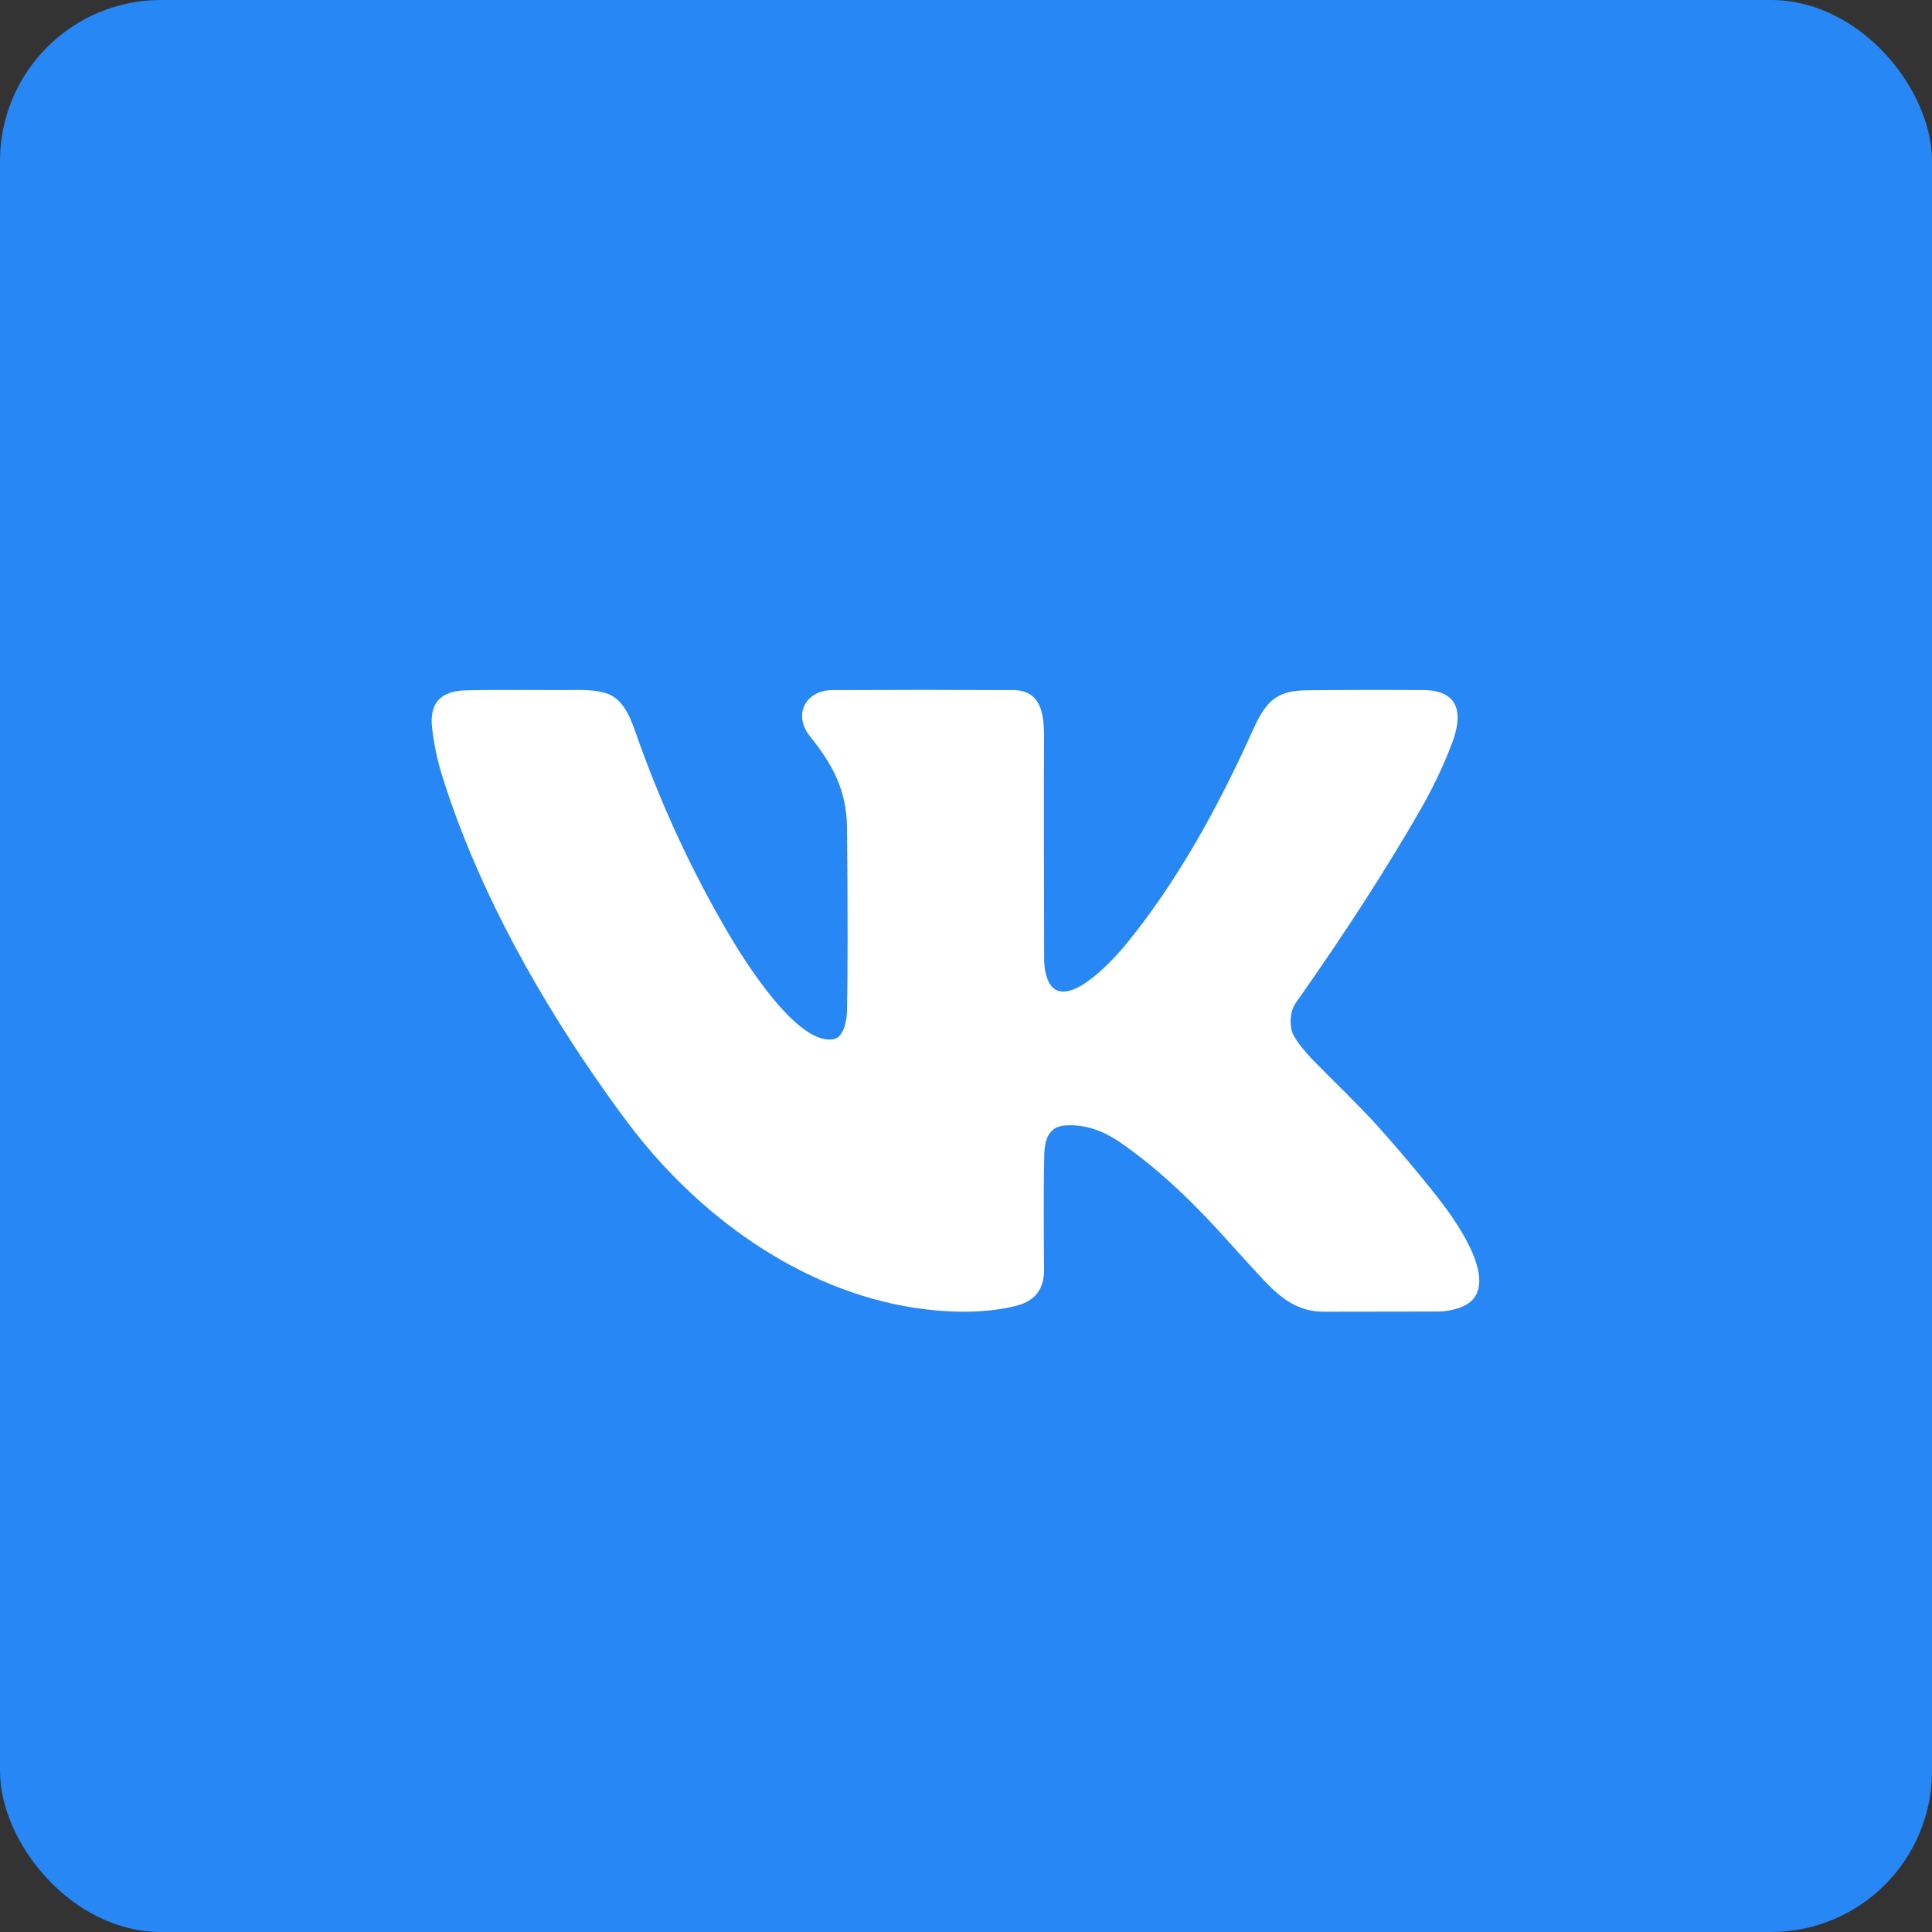
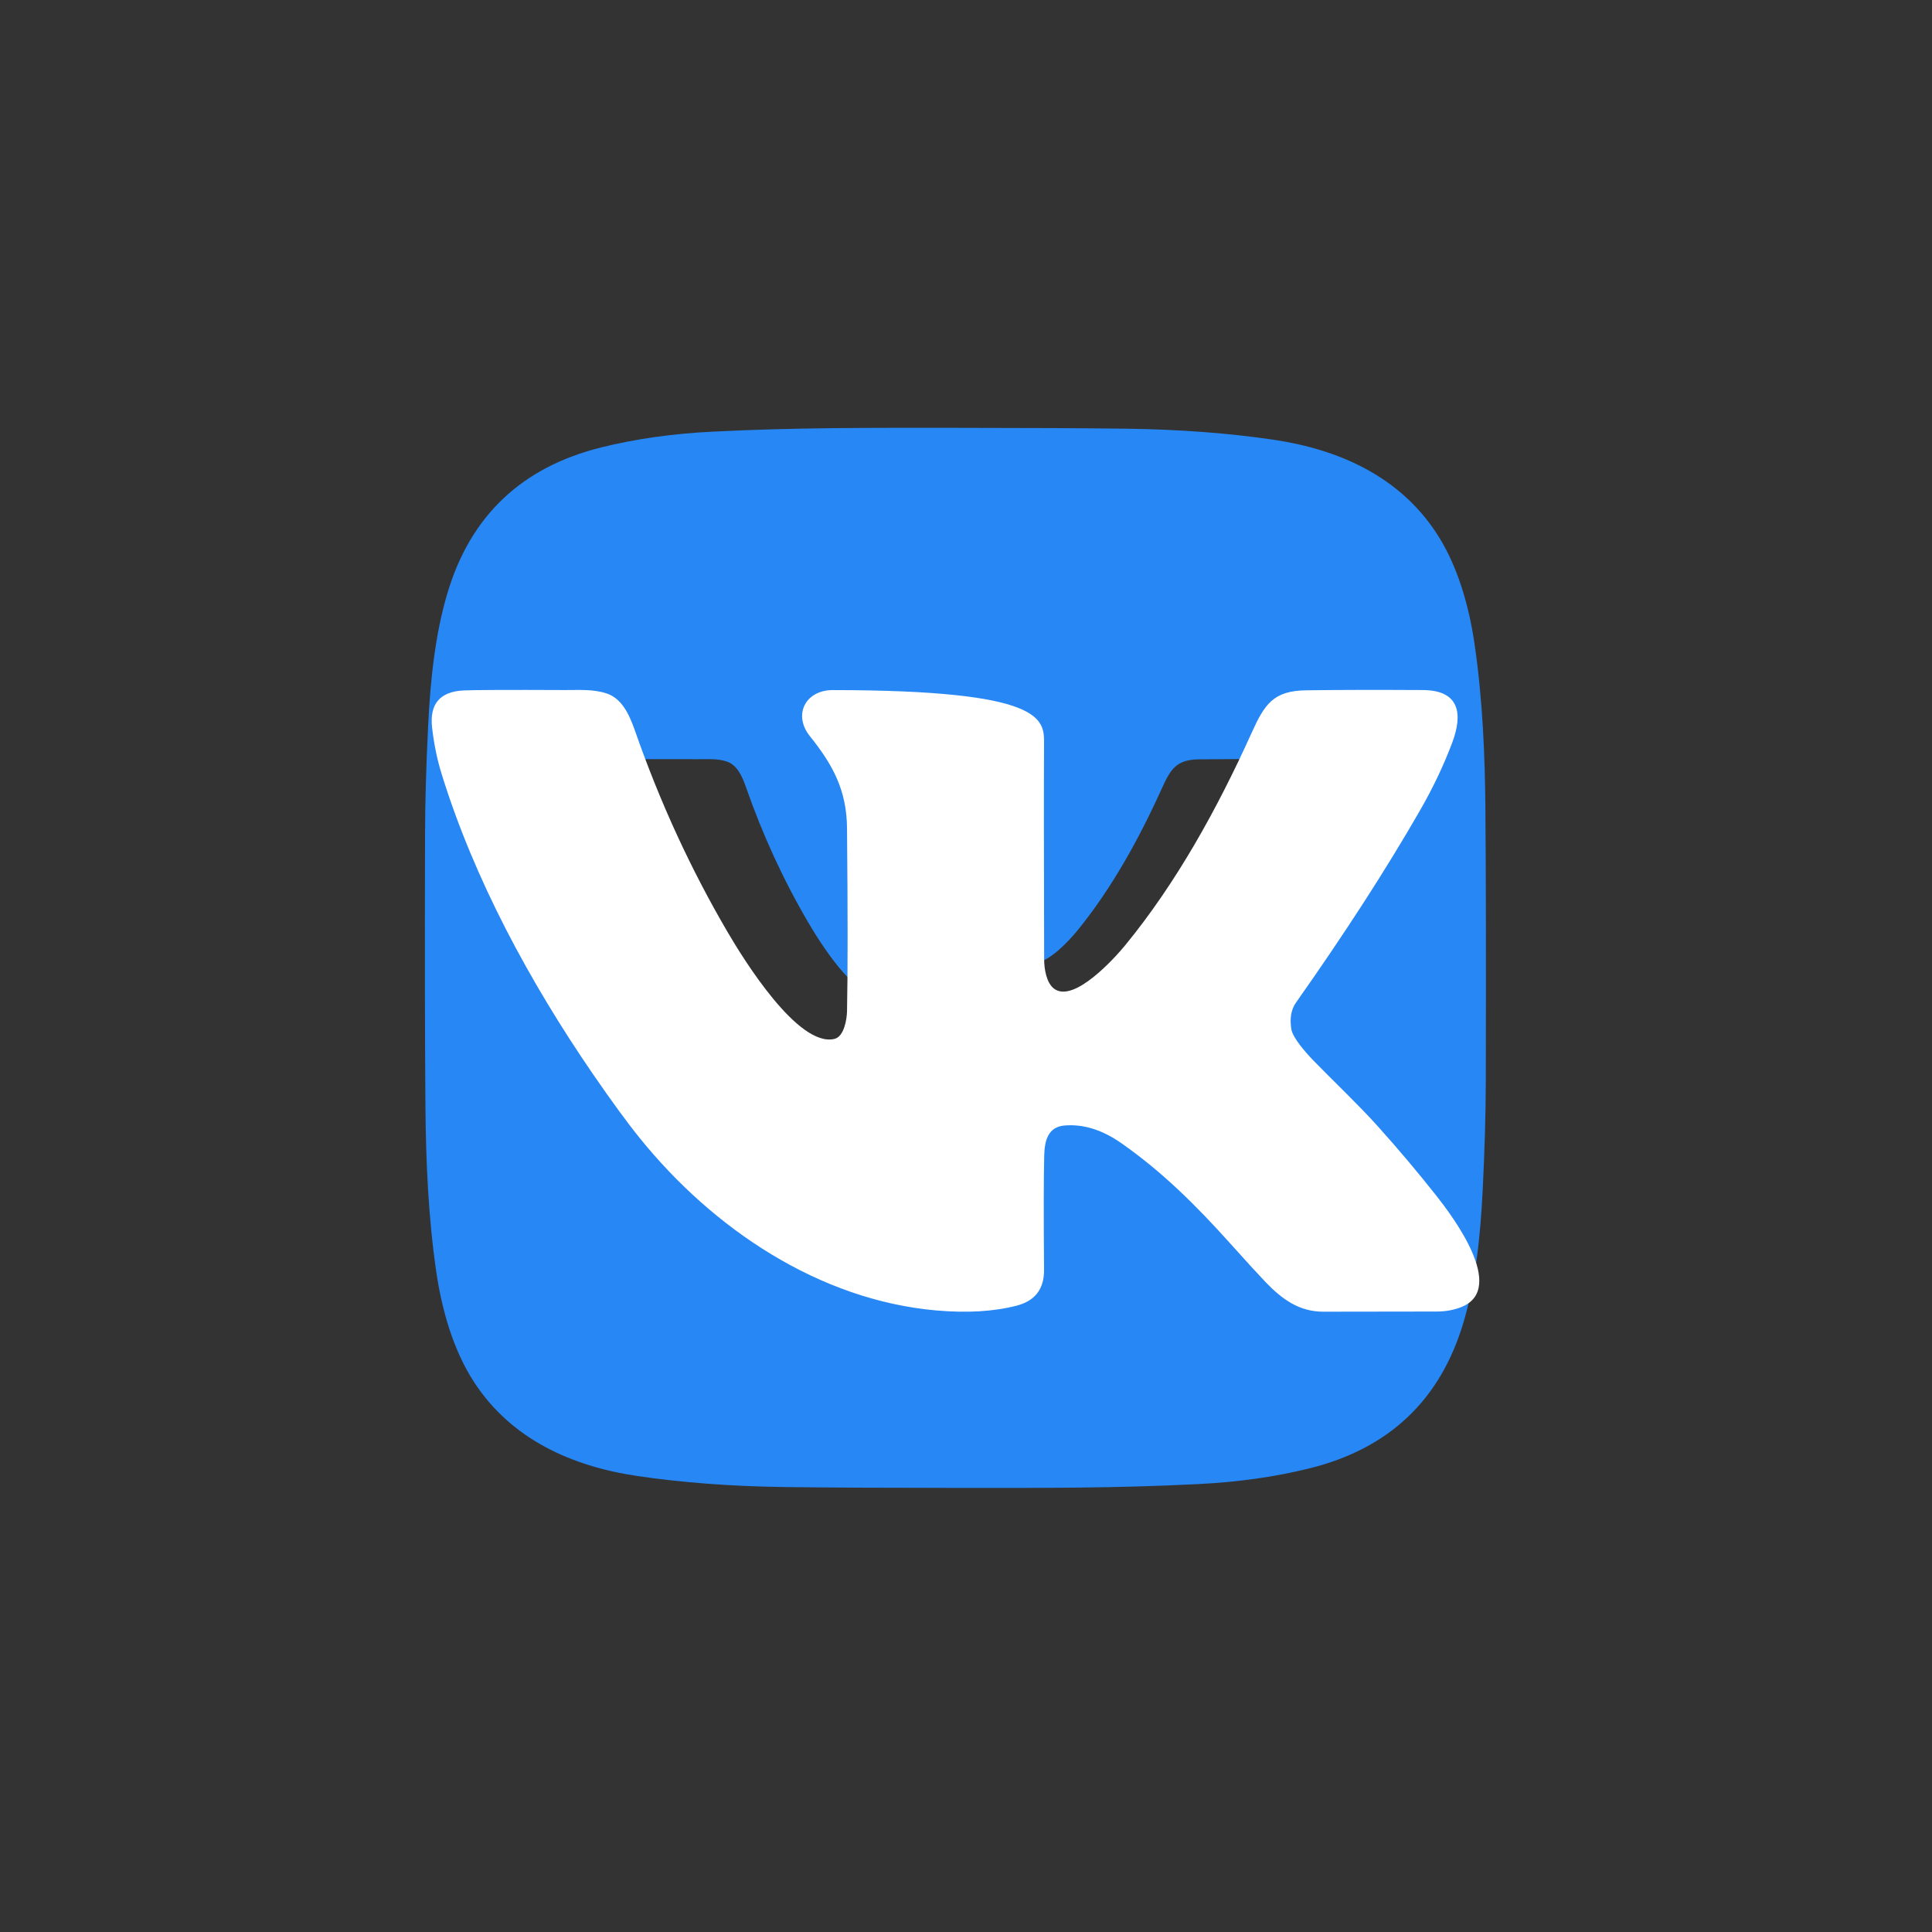
<svg xmlns="http://www.w3.org/2000/svg" width="60" height="60" viewBox="0 0 60 60" fill="none">
  <rect x="0" y="0" width="60" height="60" fill="#333333" stroke="none" />
-   <rect width="60" height="60" rx="5" fill="#2787F5" />
  <path d="M29.667 46.208C27.41 46.207 25.63 46.198 24.329 46.181C22.689 46.158 21.172 46.043 19.781 45.837C17.751 45.535 15.884 44.697 14.73 42.934C14.083 41.946 13.724 40.697 13.547 39.486C13.295 37.751 13.227 36.007 13.213 34.413C13.195 32.445 13.191 29.608 13.2 25.902C13.203 24.9 13.235 23.774 13.297 22.522C13.366 21.127 13.51 19.711 13.896 18.418C14.612 16.017 16.202 14.509 18.667 13.896C19.73 13.631 20.88 13.468 22.117 13.406C24.764 13.274 26.877 13.287 29.676 13.287C31.933 13.288 33.712 13.297 35.013 13.314C36.654 13.337 38.17 13.452 39.562 13.658C41.592 13.96 43.459 14.798 44.613 16.561C45.26 17.549 45.619 18.798 45.795 20.009C46.048 21.744 46.116 23.488 46.13 25.082C46.148 27.05 46.152 29.887 46.143 33.593C46.14 34.595 46.108 35.721 46.046 36.973C45.976 38.368 45.833 39.784 45.447 41.077C44.731 43.478 43.141 44.986 40.676 45.599C39.613 45.864 38.463 46.027 37.226 46.089C34.579 46.222 32.465 46.208 29.667 46.208ZM27.343 30.89C26.578 31.073 25.435 29.217 25.105 28.655C24.329 27.331 23.681 25.923 23.161 24.43C23.03 24.055 22.872 23.75 22.568 23.649C22.28 23.553 21.977 23.579 21.692 23.577C20.494 23.572 19.787 23.575 19.57 23.586C19.073 23.61 18.853 23.868 18.908 24.36C18.947 24.705 19.013 25.029 19.107 25.332C19.79 27.546 20.96 29.703 22.273 31.617C22.668 32.192 23 32.646 23.27 32.98C24.801 34.871 27.022 36.367 29.483 36.583C30.123 36.639 30.684 36.605 31.163 36.481C31.548 36.382 31.739 36.131 31.736 35.729C31.726 34.583 31.728 33.78 31.74 33.32C31.749 33.027 31.818 32.733 32.169 32.705C32.563 32.673 32.959 32.797 33.359 33.077C34.203 33.669 34.912 34.368 35.632 35.171C35.977 35.556 36.227 35.828 36.379 35.987C36.729 36.352 37.09 36.609 37.59 36.608C38.38 36.606 39.17 36.605 39.96 36.605C40.156 36.605 40.332 36.573 40.489 36.508C41.445 36.12 40.288 34.593 39.962 34.18C39.575 33.69 39.163 33.202 38.727 32.716C38.324 32.267 37.76 31.733 37.376 31.336C37.206 31.161 36.947 30.862 36.919 30.684C36.883 30.458 36.916 30.273 37.017 30.129C38.042 28.676 38.909 27.331 39.619 26.096C39.89 25.625 40.114 25.153 40.292 24.679C40.517 24.08 40.452 23.581 39.673 23.577C38.68 23.572 37.866 23.574 37.231 23.582C36.545 23.592 36.359 23.871 36.086 24.477C35.37 26.061 34.512 27.616 33.434 28.93C33.238 29.169 32.368 30.149 31.948 29.839C31.785 29.718 31.738 29.425 31.738 29.219C31.732 27.026 31.732 25.519 31.736 24.698C31.739 24.185 31.739 23.581 31.083 23.578C29.821 23.572 28.561 23.572 27.301 23.578C26.735 23.581 26.468 24.095 26.828 24.545C27.313 25.149 27.598 25.68 27.606 26.474C27.622 28.234 27.622 29.513 27.606 30.31C27.602 30.478 27.544 30.842 27.343 30.89Z" fill="#2787F5" />
-   <path d="M25.916 32.264C26.214 32.193 26.3 31.653 26.305 31.405C26.329 30.224 26.329 28.329 26.305 25.721C26.294 24.545 25.871 23.759 25.153 22.864C24.619 22.198 25.014 21.436 25.853 21.431C27.72 21.422 29.587 21.422 31.456 21.431C32.429 21.435 32.428 22.33 32.424 23.09C32.417 24.307 32.418 26.54 32.427 29.789C32.427 30.093 32.497 30.528 32.738 30.707C33.361 31.166 34.649 29.715 34.94 29.361C36.537 27.414 37.808 25.11 38.869 22.762C39.273 21.866 39.548 21.451 40.565 21.438C41.506 21.425 42.712 21.422 44.184 21.43C45.337 21.435 45.433 22.175 45.1 23.063C44.837 23.765 44.504 24.464 44.104 25.161C43.052 26.992 41.767 28.983 40.248 31.136C40.098 31.35 40.05 31.624 40.103 31.959C40.145 32.223 40.529 32.666 40.779 32.925C41.349 33.514 42.184 34.304 42.781 34.969C43.428 35.689 44.038 36.413 44.611 37.139C45.094 37.75 46.808 40.012 45.392 40.588C45.16 40.683 44.899 40.731 44.608 40.731C43.438 40.731 42.268 40.733 41.097 40.736C40.356 40.737 39.822 40.357 39.303 39.816C39.077 39.58 38.708 39.177 38.196 38.606C37.13 37.417 36.079 36.381 34.828 35.505C34.236 35.09 33.649 34.906 33.065 34.953C32.545 34.994 32.443 35.43 32.43 35.864C32.412 36.545 32.41 37.735 32.424 39.434C32.429 40.029 32.146 40.4 31.575 40.548C30.865 40.731 30.035 40.781 29.086 40.698C25.44 40.379 22.149 38.163 19.882 35.361C19.481 34.866 18.989 34.193 18.404 33.341C16.459 30.505 14.726 27.31 13.713 24.029C13.574 23.58 13.476 23.1 13.418 22.589C13.337 21.861 13.664 21.478 14.4 21.442C14.722 21.427 15.769 21.422 17.543 21.43C17.966 21.433 18.414 21.394 18.841 21.536C19.291 21.687 19.526 22.137 19.72 22.693C20.491 24.905 21.451 26.992 22.6 28.953C23.088 29.785 24.782 32.536 25.916 32.264Z" fill="white" />
+   <path d="M25.916 32.264C26.214 32.193 26.3 31.653 26.305 31.405C26.329 30.224 26.329 28.329 26.305 25.721C26.294 24.545 25.871 23.759 25.153 22.864C24.619 22.198 25.014 21.436 25.853 21.431C32.429 21.435 32.428 22.33 32.424 23.09C32.417 24.307 32.418 26.54 32.427 29.789C32.427 30.093 32.497 30.528 32.738 30.707C33.361 31.166 34.649 29.715 34.94 29.361C36.537 27.414 37.808 25.11 38.869 22.762C39.273 21.866 39.548 21.451 40.565 21.438C41.506 21.425 42.712 21.422 44.184 21.43C45.337 21.435 45.433 22.175 45.1 23.063C44.837 23.765 44.504 24.464 44.104 25.161C43.052 26.992 41.767 28.983 40.248 31.136C40.098 31.35 40.05 31.624 40.103 31.959C40.145 32.223 40.529 32.666 40.779 32.925C41.349 33.514 42.184 34.304 42.781 34.969C43.428 35.689 44.038 36.413 44.611 37.139C45.094 37.75 46.808 40.012 45.392 40.588C45.16 40.683 44.899 40.731 44.608 40.731C43.438 40.731 42.268 40.733 41.097 40.736C40.356 40.737 39.822 40.357 39.303 39.816C39.077 39.58 38.708 39.177 38.196 38.606C37.13 37.417 36.079 36.381 34.828 35.505C34.236 35.09 33.649 34.906 33.065 34.953C32.545 34.994 32.443 35.43 32.43 35.864C32.412 36.545 32.41 37.735 32.424 39.434C32.429 40.029 32.146 40.4 31.575 40.548C30.865 40.731 30.035 40.781 29.086 40.698C25.44 40.379 22.149 38.163 19.882 35.361C19.481 34.866 18.989 34.193 18.404 33.341C16.459 30.505 14.726 27.31 13.713 24.029C13.574 23.58 13.476 23.1 13.418 22.589C13.337 21.861 13.664 21.478 14.4 21.442C14.722 21.427 15.769 21.422 17.543 21.43C17.966 21.433 18.414 21.394 18.841 21.536C19.291 21.687 19.526 22.137 19.72 22.693C20.491 24.905 21.451 26.992 22.6 28.953C23.088 29.785 24.782 32.536 25.916 32.264Z" fill="white" />
</svg>